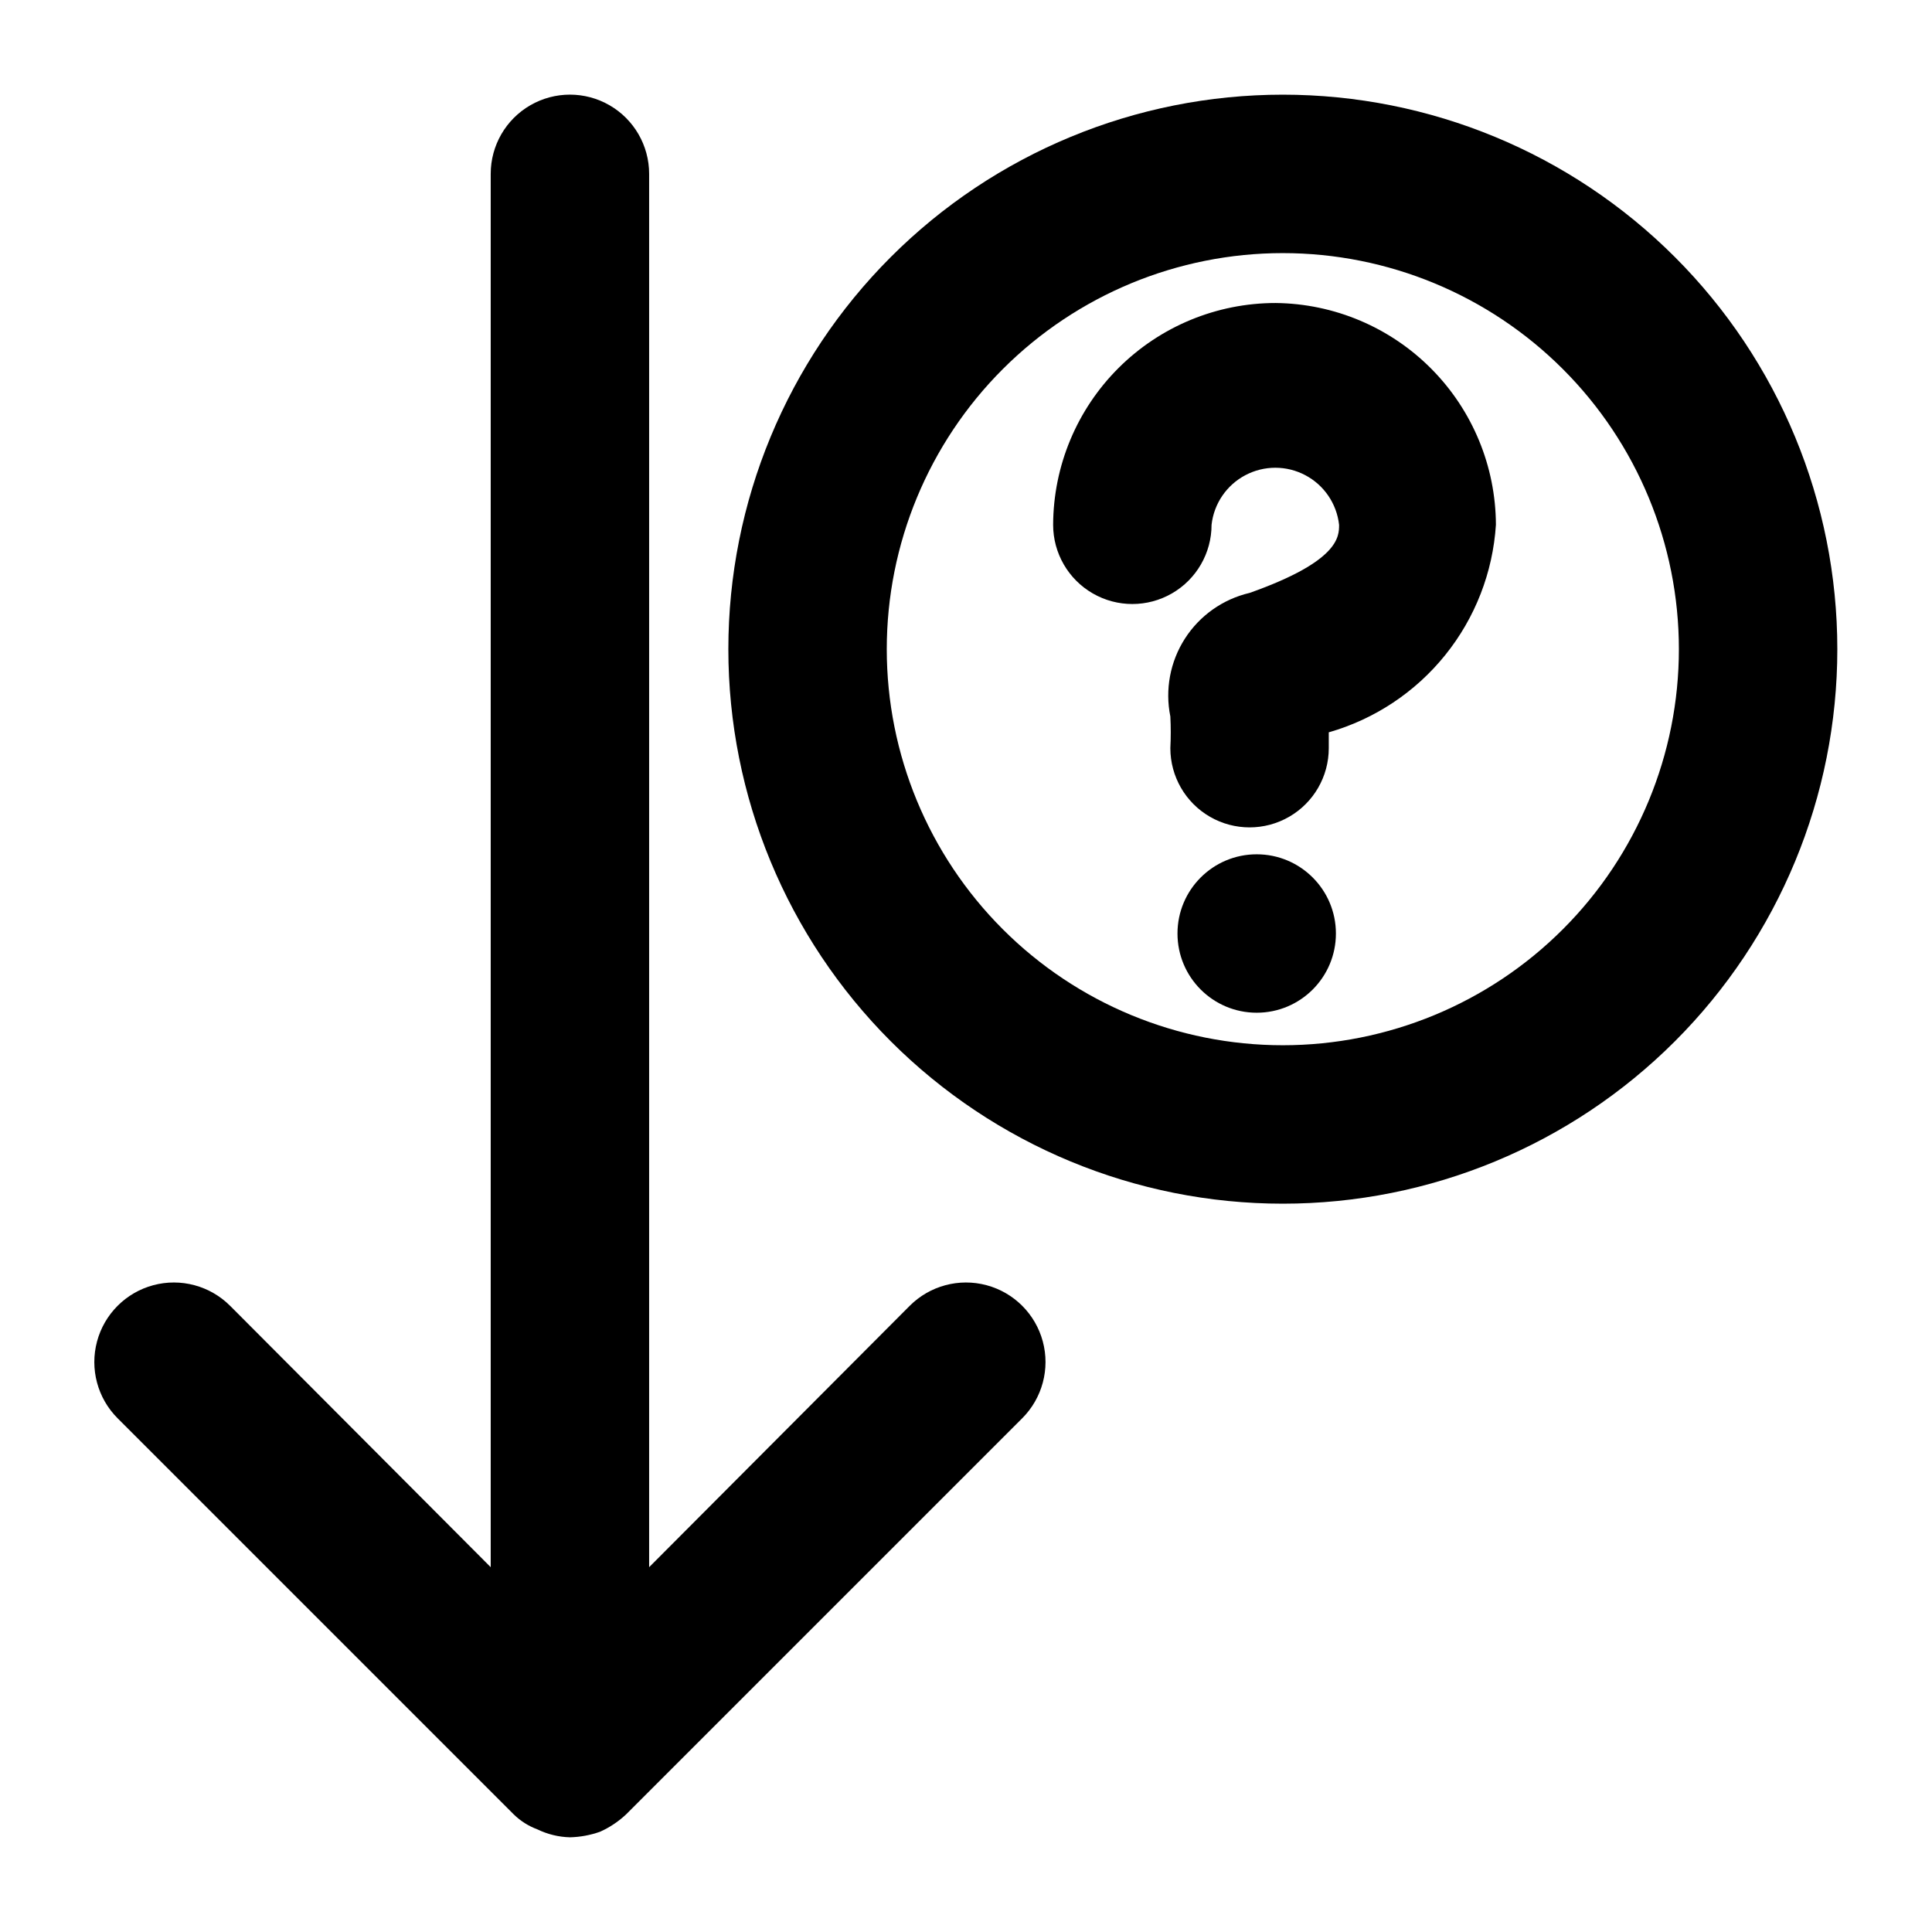
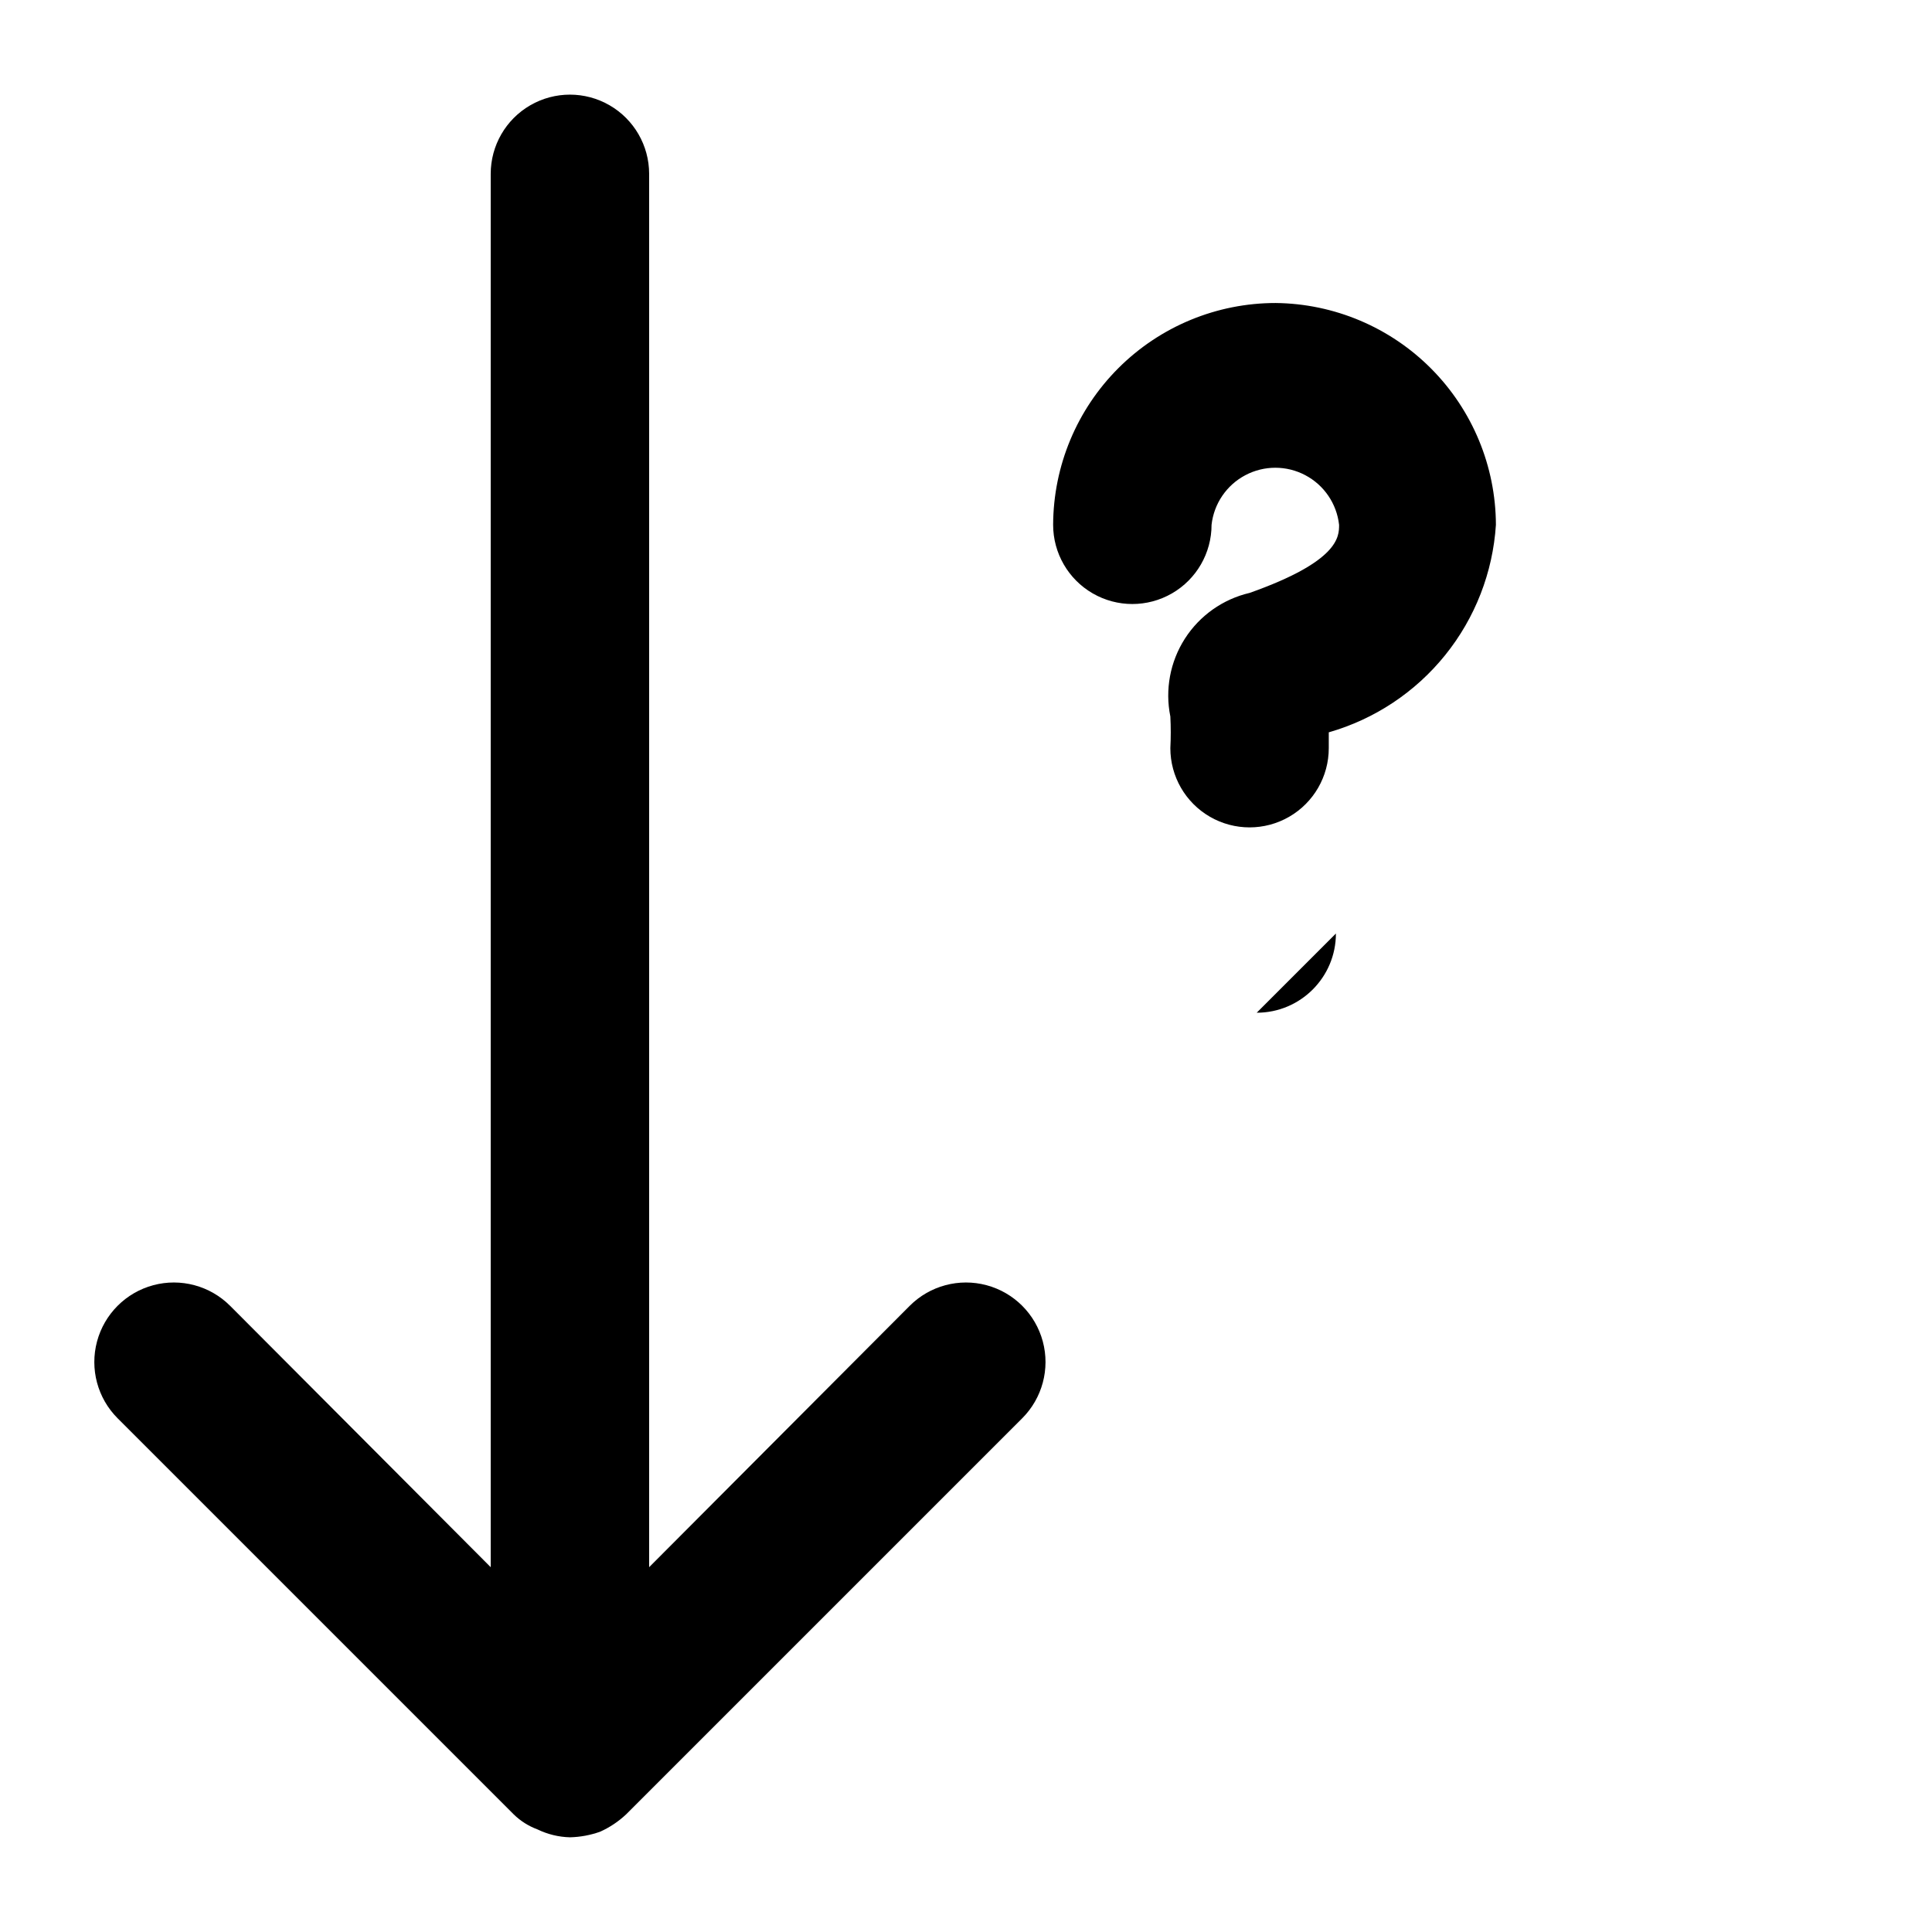
<svg xmlns="http://www.w3.org/2000/svg" fill="#000000" width="800px" height="800px" version="1.1" viewBox="144 144 512 512">
  <g>
    <path d="m385.09 490.05-69.062 69.273v-369.25c0-7.5-4.004-14.43-10.496-18.18-6.496-3.75-14.496-3.75-20.992 0-6.496 3.75-10.496 10.68-10.496 18.18v369.25l-69.062-69.273h-0.004c-5.324-5.324-13.086-7.406-20.359-5.457-7.273 1.949-12.953 7.633-14.902 14.906-1.949 7.273 0.129 15.035 5.453 20.359l104.96 104.96c1.797 1.758 3.941 3.117 6.297 3.988 2.688 1.305 5.621 2.019 8.609 2.098 2.719-0.062 5.41-0.559 7.977-1.469 2.551-1.141 4.891-2.703 6.926-4.617l104.96-104.96c5.324-5.324 7.406-13.086 5.457-20.359-1.949-7.273-7.633-12.957-14.906-14.906-7.273-1.949-15.035 0.133-20.359 5.457z" />
-     <path d="m483.96 169.09c-38.969 0-76.348 15.48-103.9 43.039-27.559 27.559-43.039 64.934-43.039 103.91s15.48 76.348 43.039 103.91c27.555 27.555 64.934 43.039 103.9 43.039 38.973 0 76.352-15.484 103.91-43.039 27.559-27.559 43.039-64.934 43.039-103.91s-15.48-76.348-43.039-103.91c-27.555-27.559-64.934-43.039-103.91-43.039zm0 251.91c-27.836 0-54.531-11.059-74.215-30.742s-30.742-46.383-30.742-74.219c0-27.84 11.059-54.535 30.742-74.219s46.379-30.742 74.215-30.742c27.84 0 54.535 11.059 74.219 30.742s30.742 46.379 30.742 74.219c0 27.836-11.059 54.535-30.742 74.219s-46.379 30.742-74.219 30.742z" />
    <path d="m482.08 224.3c-15.609-0.004-30.582 6.184-41.637 17.199-11.059 11.02-17.297 25.969-17.352 41.578 0 7.5 4 14.43 10.496 18.18 6.496 3.75 14.496 3.75 20.992 0s10.496-10.68 10.496-18.18c0.625-5.594 3.973-10.516 8.949-13.145 4.973-2.633 10.926-2.633 15.898 0 4.977 2.629 8.324 7.551 8.949 13.145 0 3.148 0 9.656-23.723 18.055v-0.004c-7.07 1.656-13.215 6.004-17.137 12.117-3.918 6.113-5.301 13.516-3.856 20.633 0.145 2.797 0.145 5.598 0 8.395 0 7.5 4.004 14.43 10.496 18.18 6.496 3.75 14.5 3.75 20.992 0 6.496-3.75 10.496-10.68 10.496-18.18v-4.199c12.156-3.481 22.934-10.633 30.863-20.48 7.93-9.844 12.621-21.902 13.43-34.516-0.051-15.5-6.203-30.355-17.125-41.355s-25.73-17.258-41.23-17.422z" />
-     <path d="m498.03 391.39c0 11.594-9.398 20.992-20.992 20.992s-20.992-9.398-20.992-20.992 9.398-20.992 20.992-20.992 20.992 9.398 20.992 20.992" />
+     <path d="m498.03 391.39c0 11.594-9.398 20.992-20.992 20.992" />
  </g>
</svg>